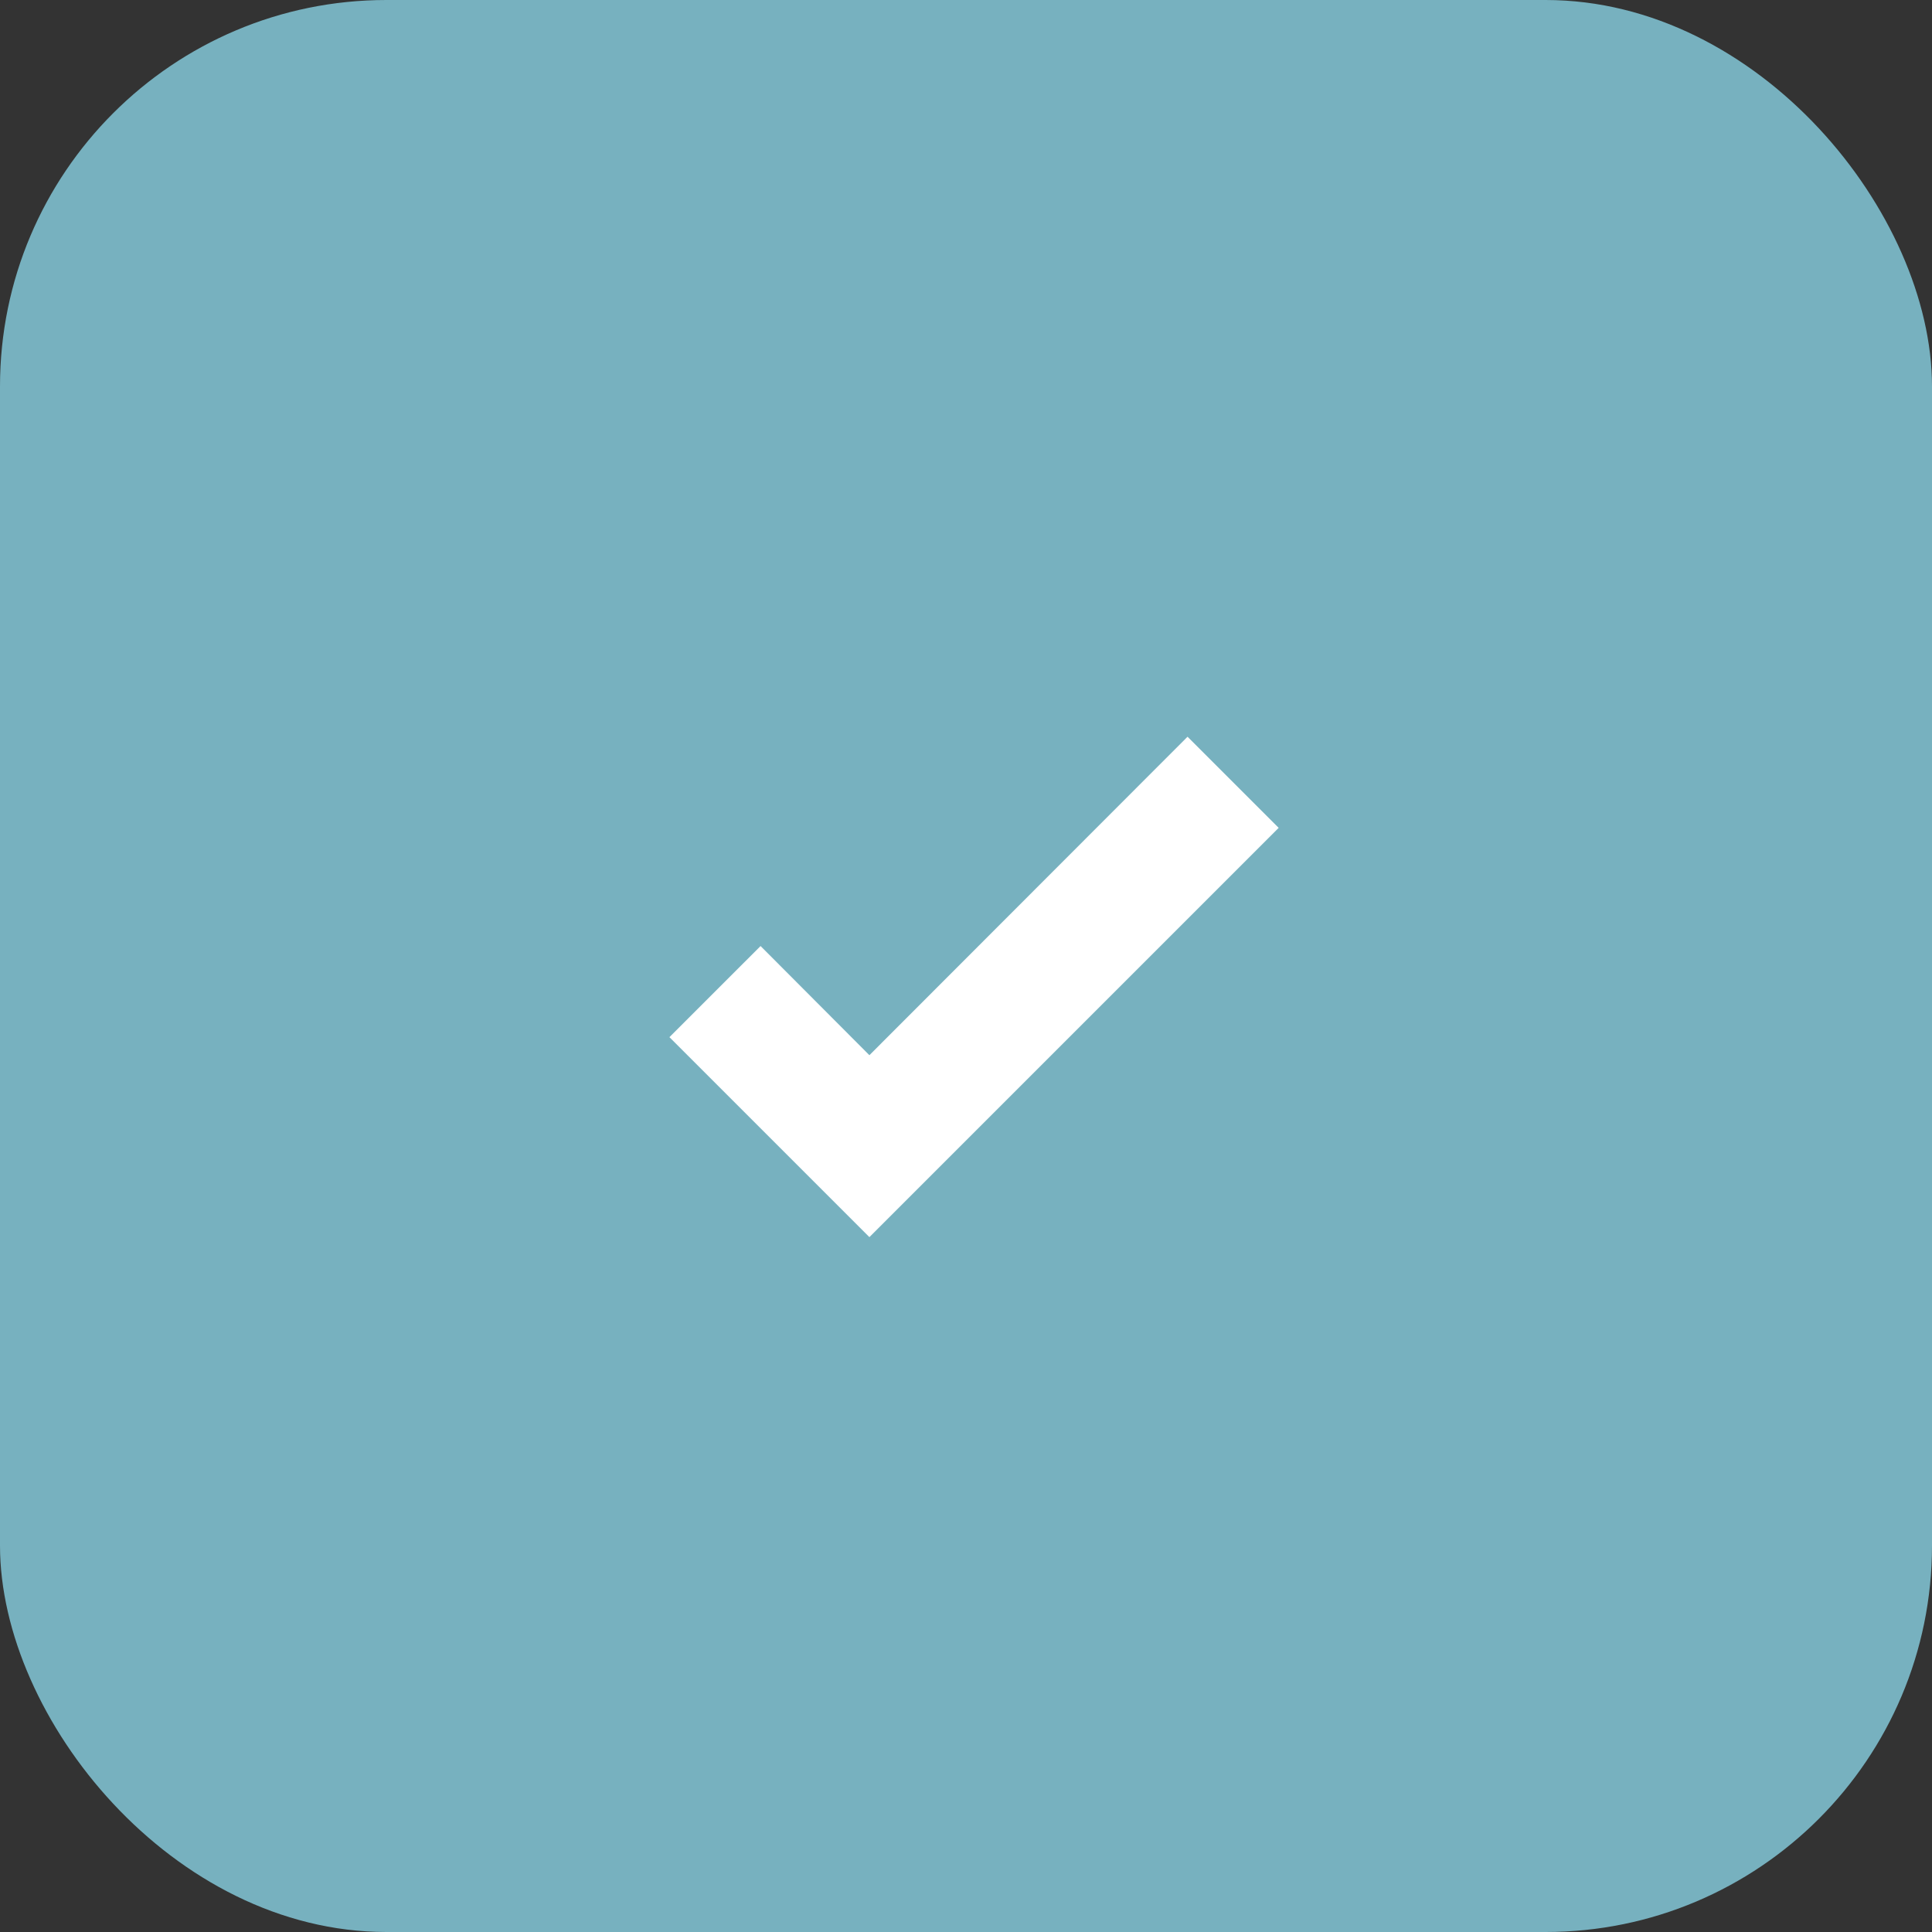
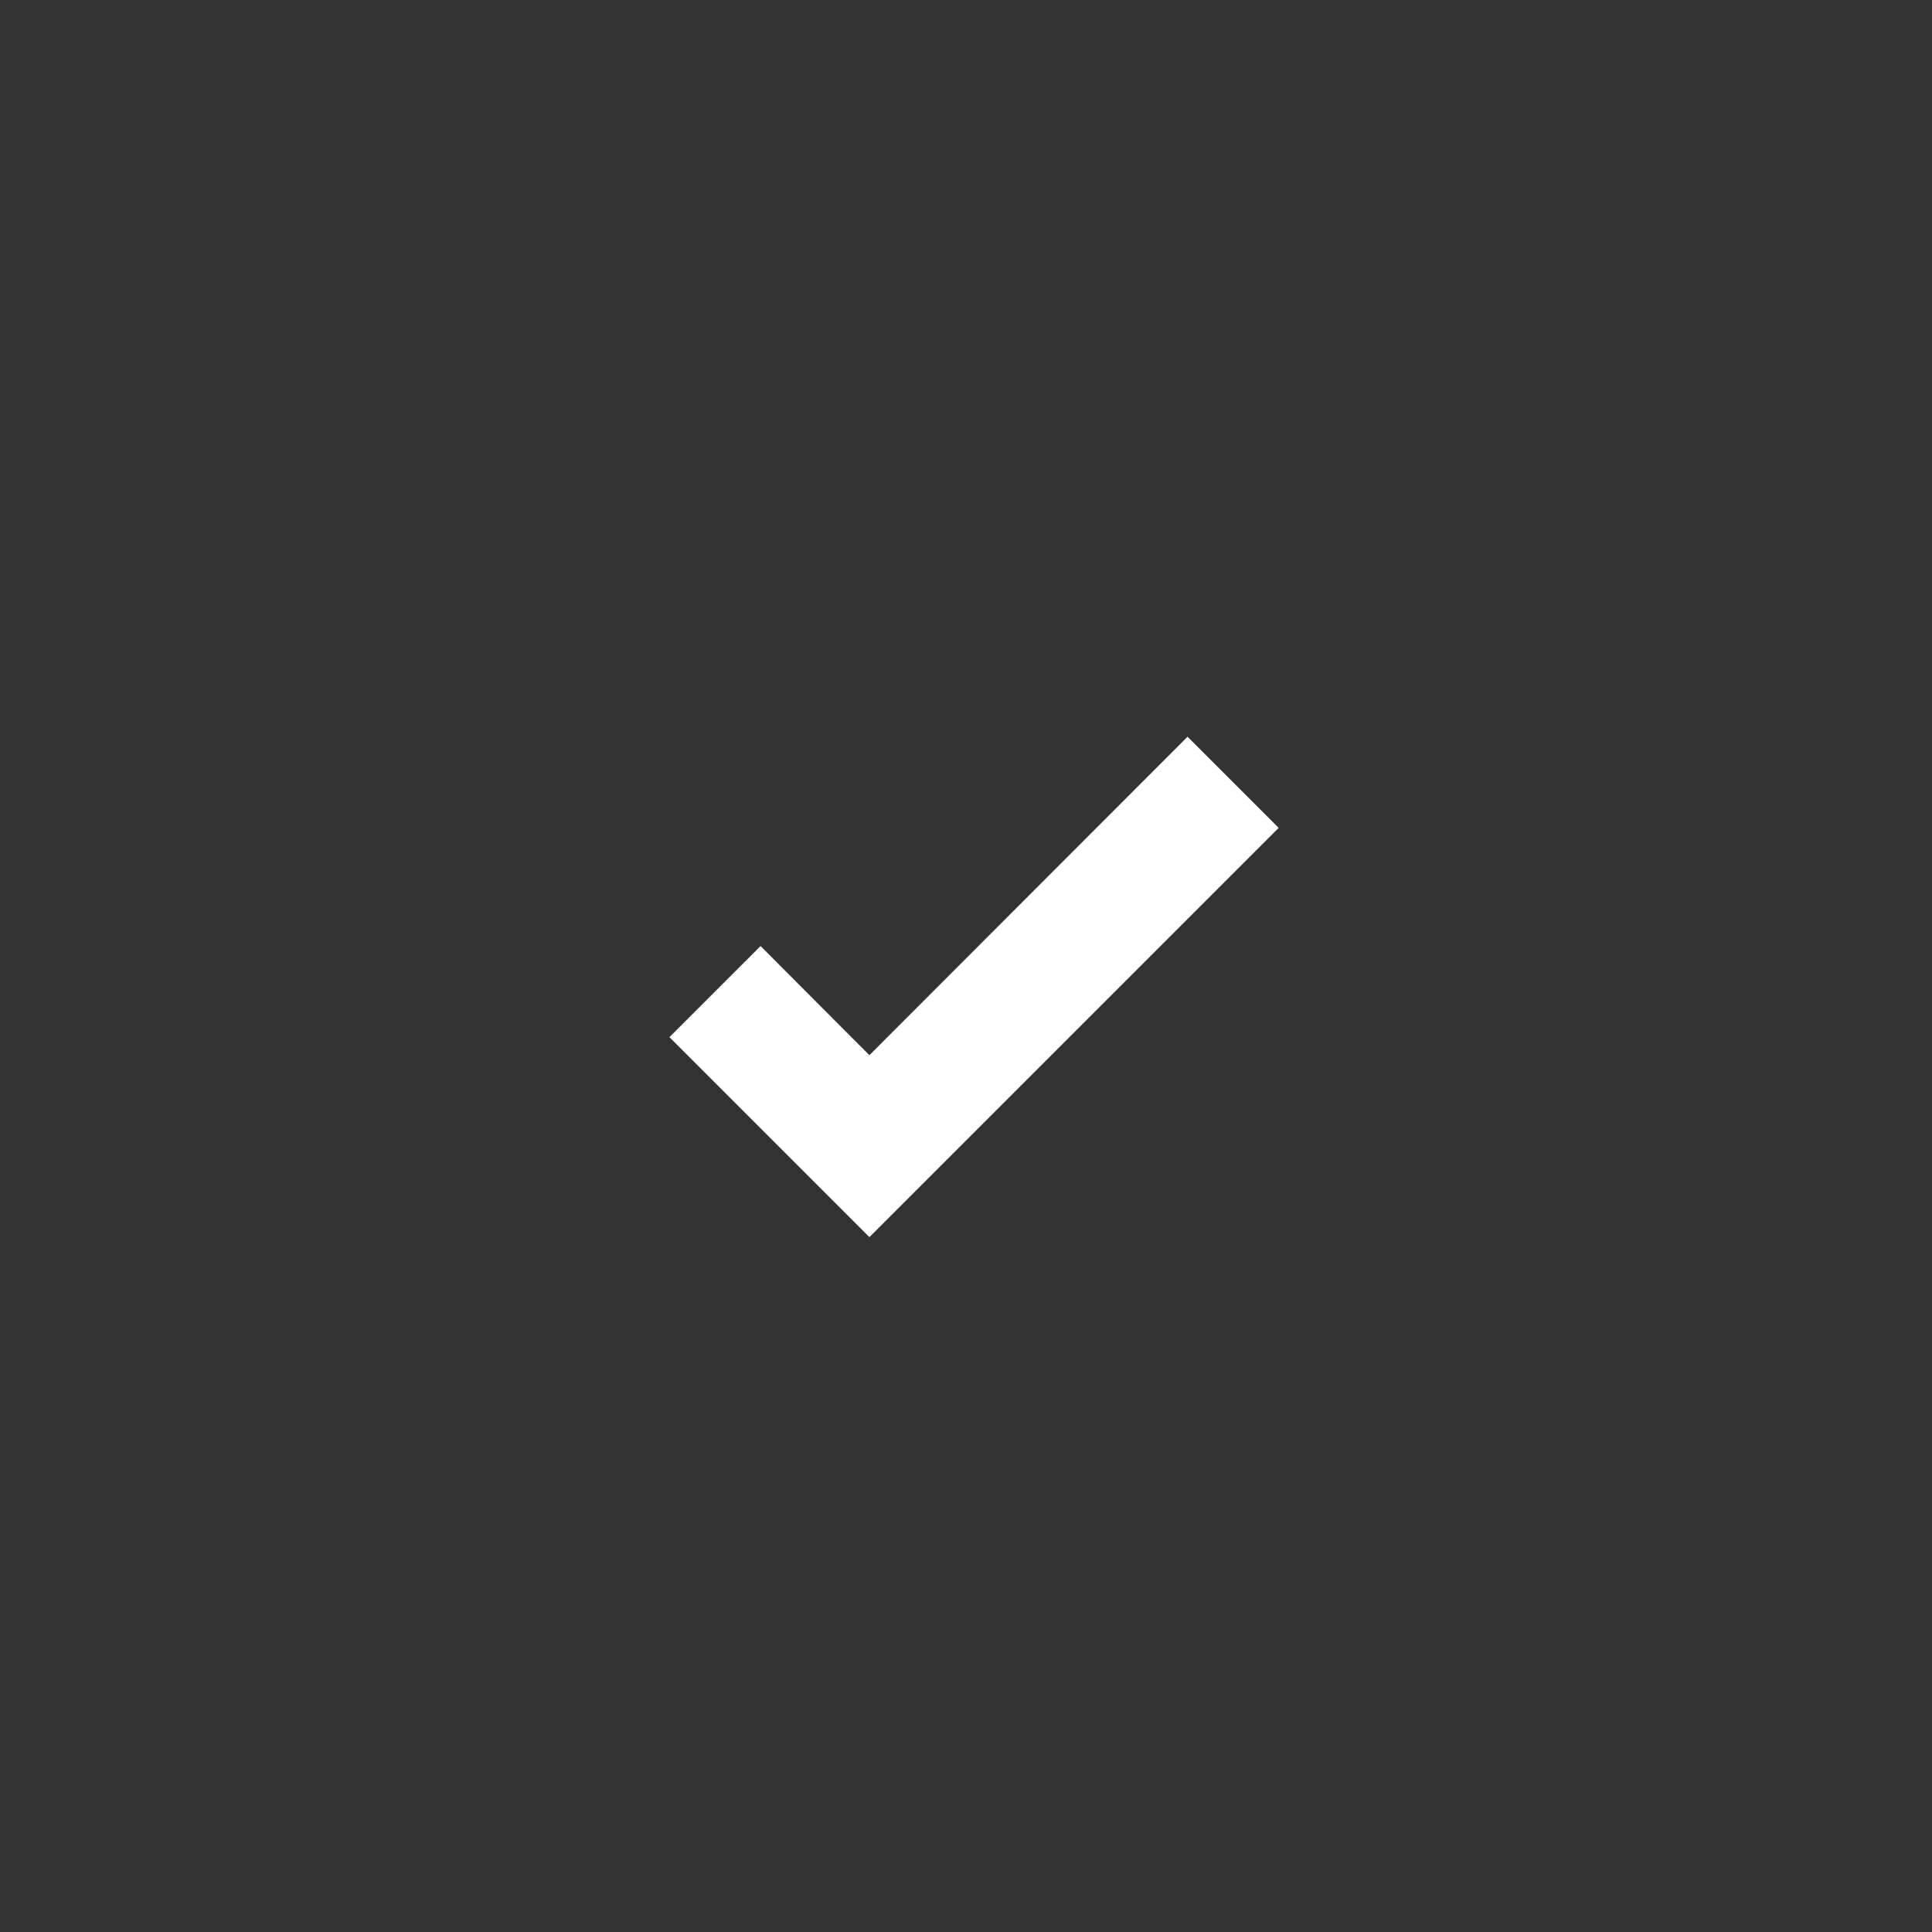
<svg xmlns="http://www.w3.org/2000/svg" width="60" height="60" viewBox="0 0 60 60" fill="none">
  <rect x="0" y="0" width="60" height="60" fill="#333333" stroke="none" />
-   <rect width="60" height="60" rx="12" fill="#77B1BF" />
-   <path d="M27 38.42L20.79 32.21L23.62 29.38L27 32.77L36.88 22.88L39.71 25.71L27 38.42Z" fill="white" />
+   <path d="M27 38.42L20.79 32.21L23.62 29.38L27 32.77L36.88 22.88L39.71 25.71Z" fill="white" />
</svg>